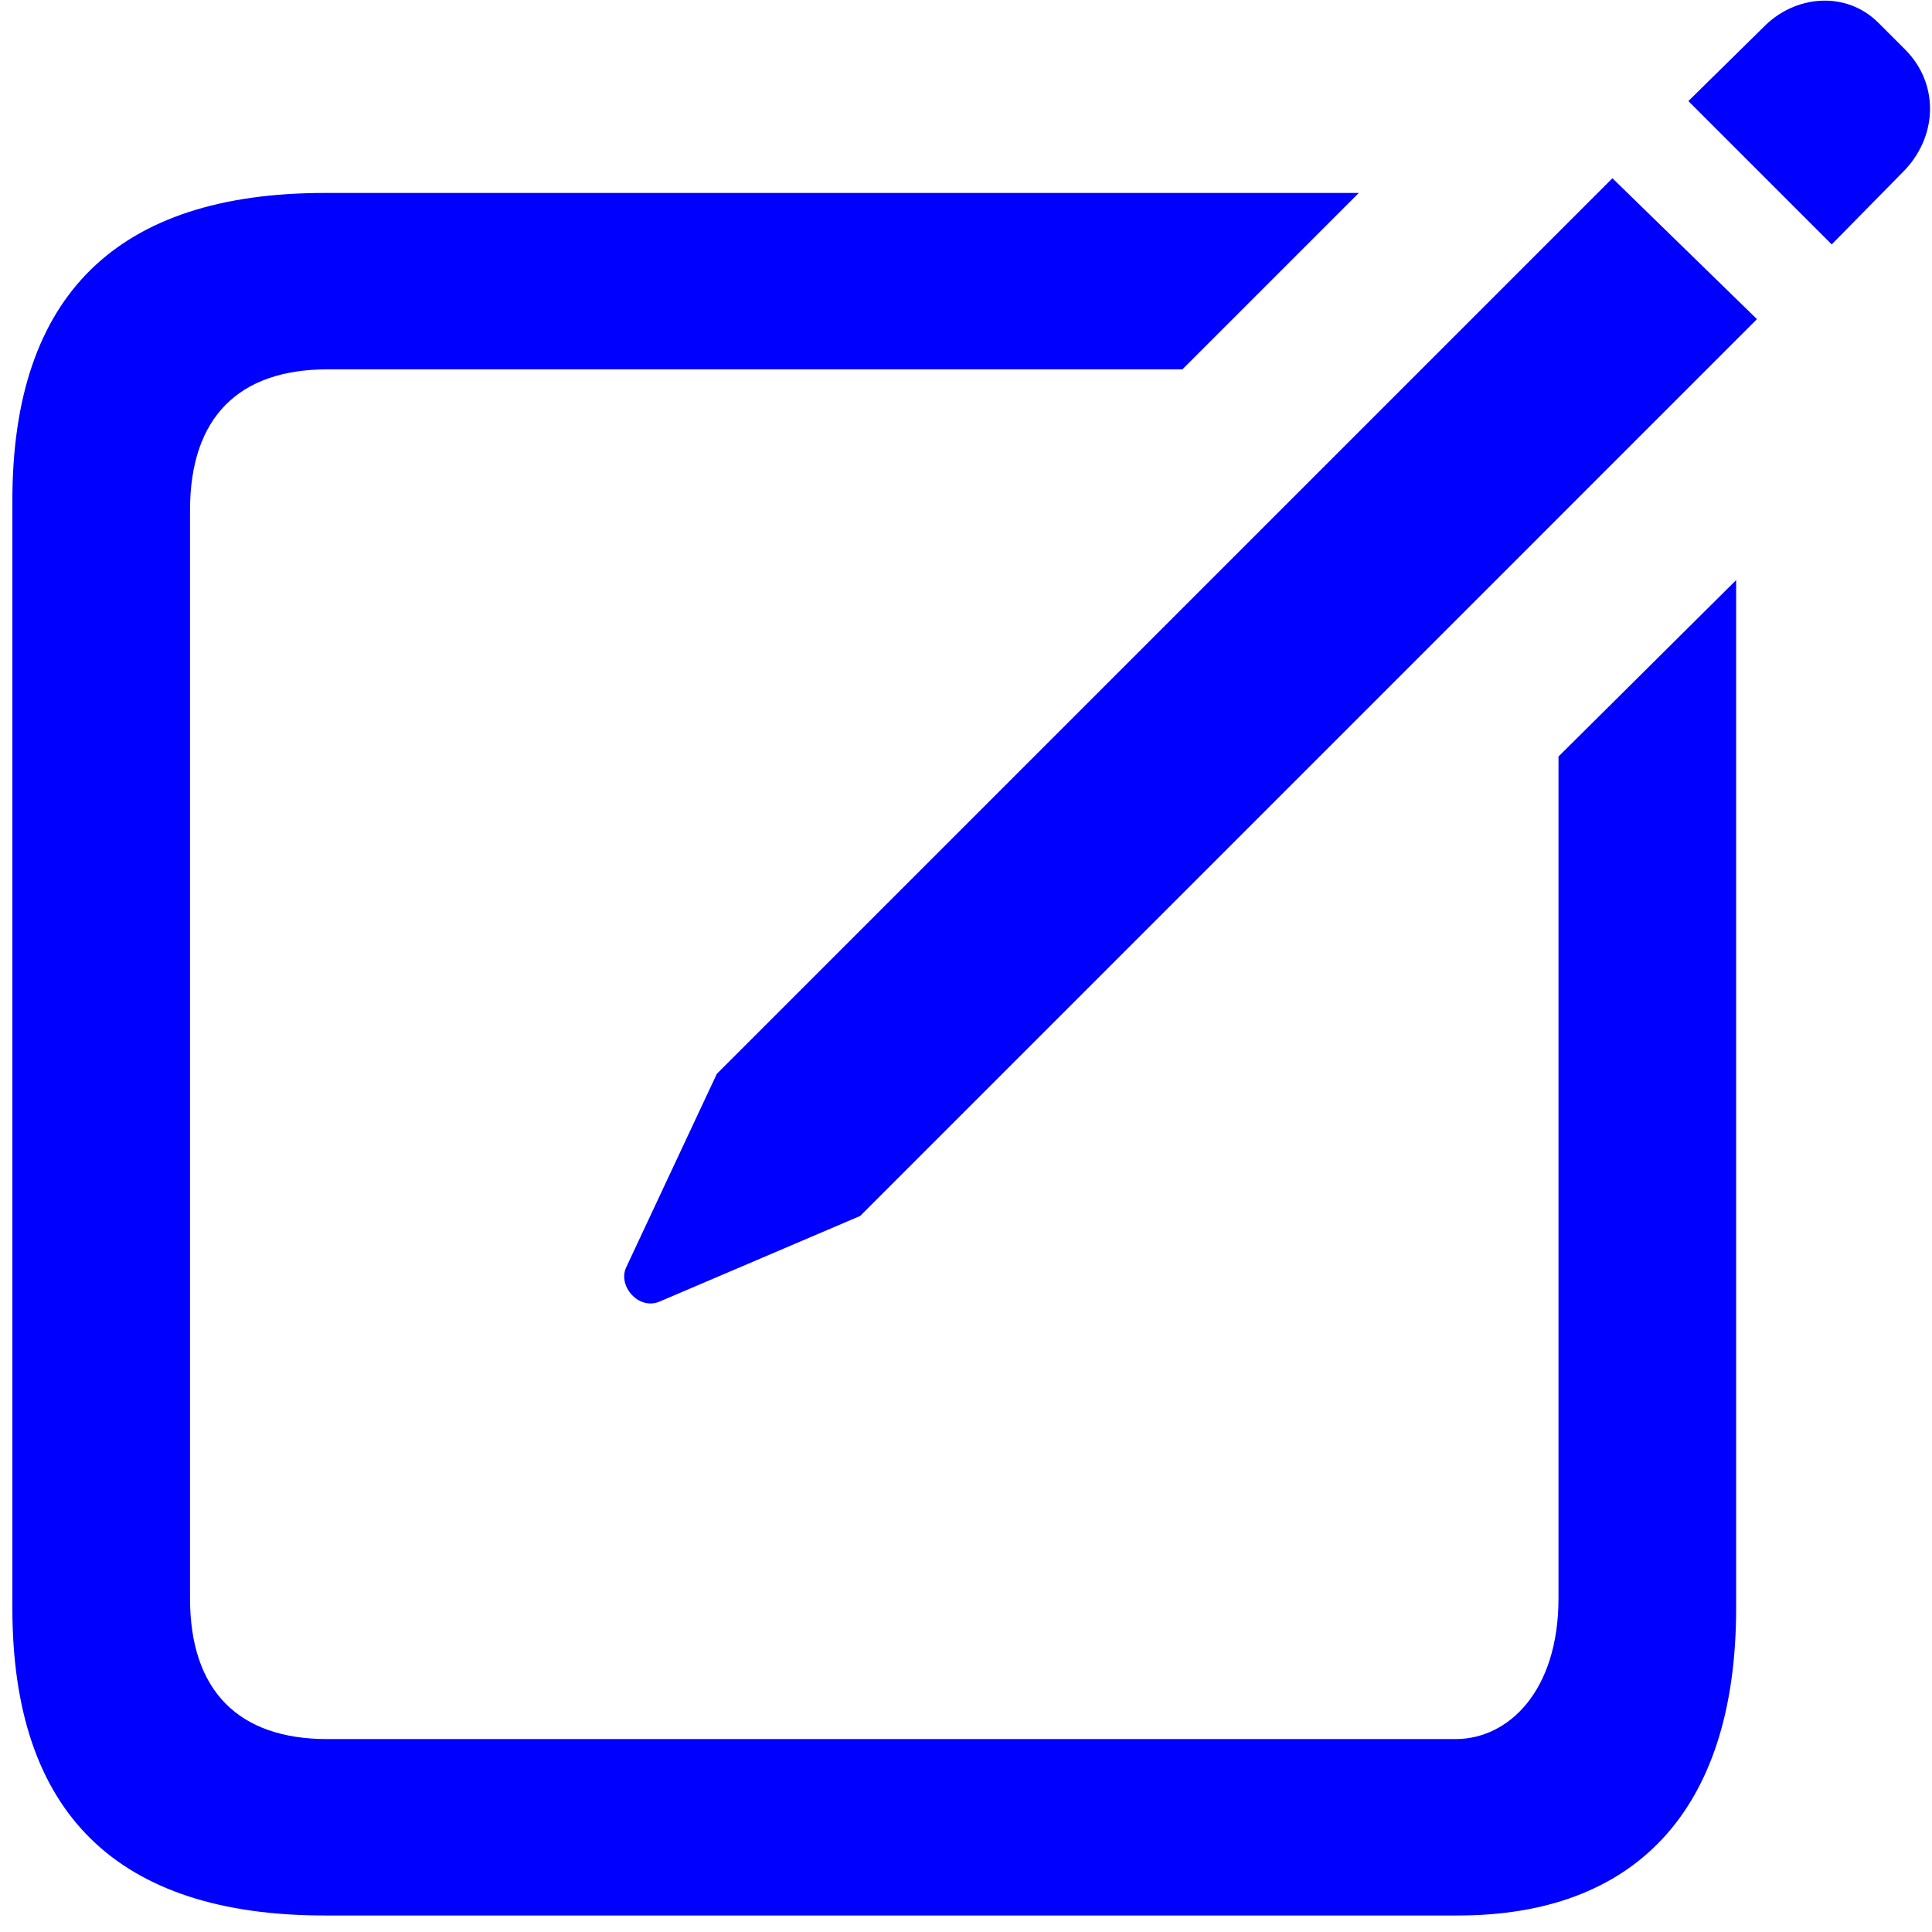
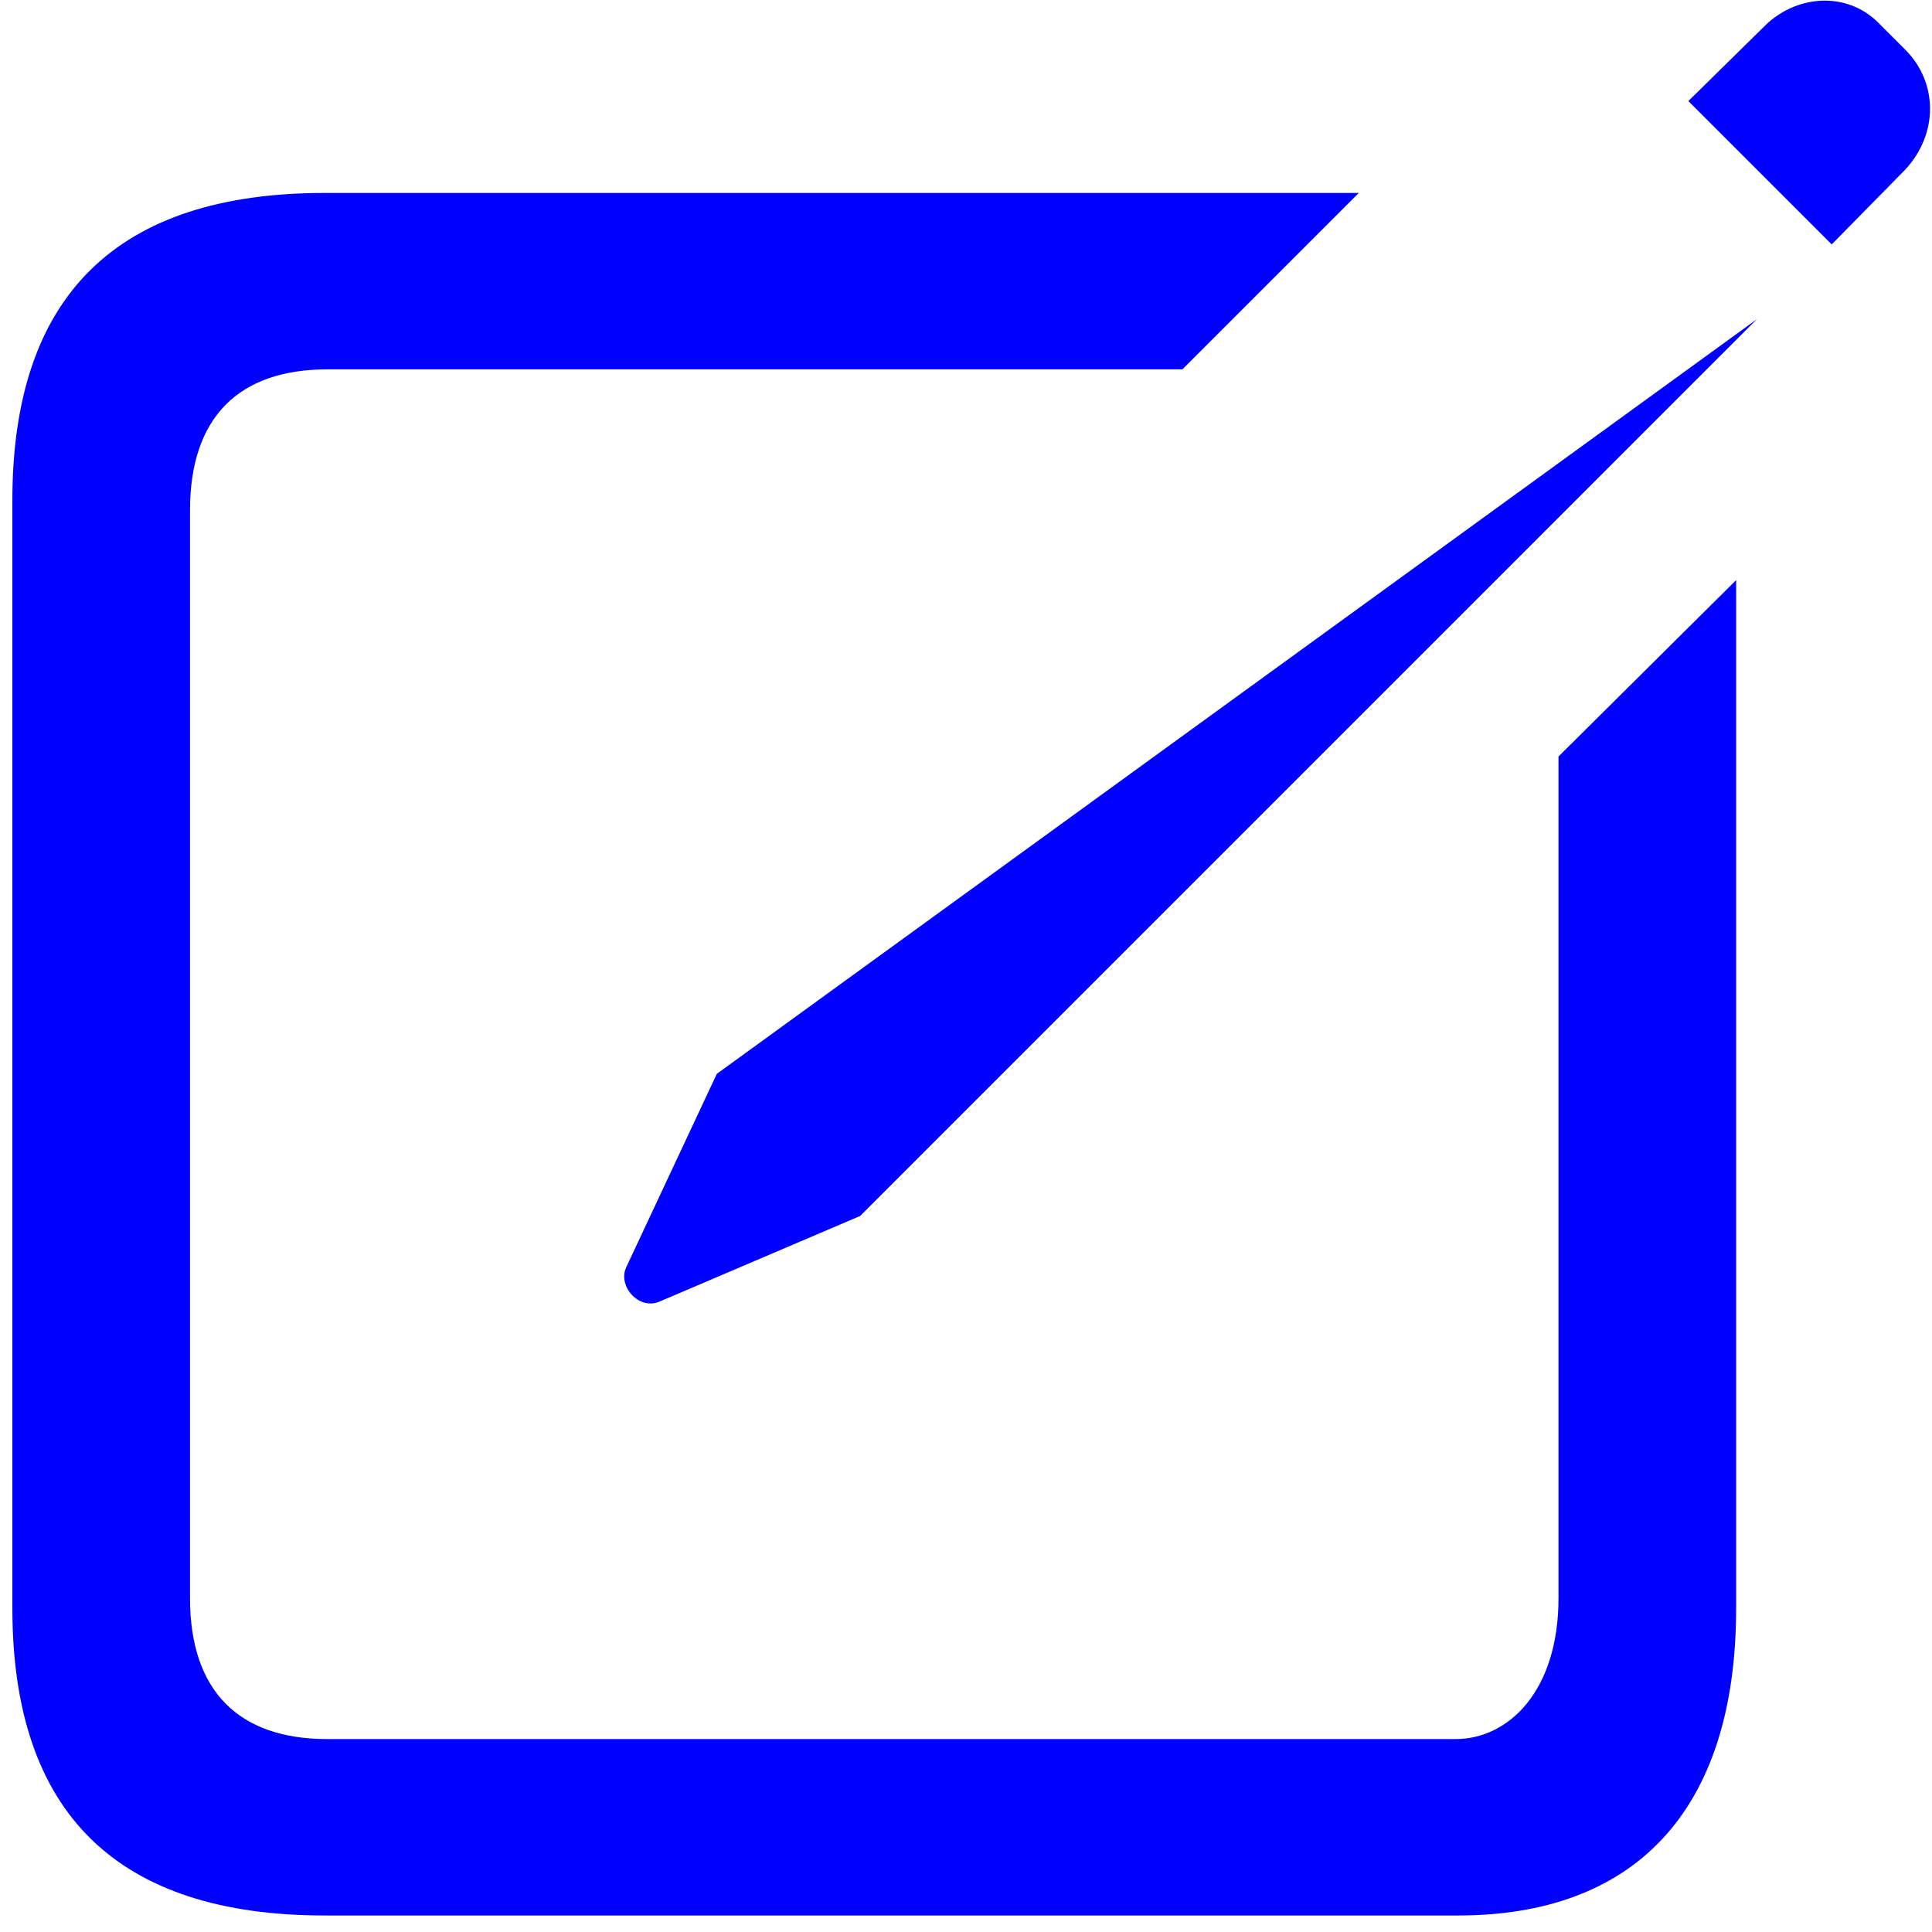
<svg xmlns="http://www.w3.org/2000/svg" width="77px" height="77px" viewBox="0 0 77 77" version="1.1">
  <title>Regular-S</title>
  <g id="Page-2" stroke="none" stroke-width="1" fill="none" fill-rule="evenodd">
    <g id="square.and.pencil" transform="translate(-1415, -620)" fill="blue" fill-rule="nonzero">
      <g id="Symbols" transform="translate(507.709, 618.94)">
        <g id="Regular-S" transform="translate(907.784, 1.086)">
-           <path d="M72.51,9.715 L75.439,6.736 C76.758,5.32 76.758,3.27 75.439,1.951 L74.365,0.877 C73.096,-0.393 71.045,-0.246 69.775,1.072 L66.797,4.002 L72.51,9.715 Z M25.781,51.854 L33.789,48.436 L69.531,12.693 L63.77,7.078 L28.076,42.772 L24.463,50.486 C24.121,51.219 24.951,52.195 25.781,51.854 Z M12.451,76.316 L57.617,76.316 C64.551,76.316 68.701,72.264 68.701,64.061 L68.701,23.094 L61.621,30.125 L61.621,63.67 C61.621,67.381 59.619,69.285 57.52,69.285 L12.549,69.285 C9.033,69.285 7.08,67.381 7.08,63.67 L7.08,20.311 C7.08,16.6 9.033,14.695 12.549,14.695 L46.631,14.695 L53.662,7.664 L12.451,7.664 C4.199,7.664 0,11.717 0,19.92 L0,64.061 C0,72.264 4.199,76.316 12.451,76.316 Z" id="Shape" />
+           <path d="M72.51,9.715 L75.439,6.736 C76.758,5.32 76.758,3.27 75.439,1.951 L74.365,0.877 C73.096,-0.393 71.045,-0.246 69.775,1.072 L66.797,4.002 L72.51,9.715 Z M25.781,51.854 L33.789,48.436 L69.531,12.693 L28.076,42.772 L24.463,50.486 C24.121,51.219 24.951,52.195 25.781,51.854 Z M12.451,76.316 L57.617,76.316 C64.551,76.316 68.701,72.264 68.701,64.061 L68.701,23.094 L61.621,30.125 L61.621,63.67 C61.621,67.381 59.619,69.285 57.52,69.285 L12.549,69.285 C9.033,69.285 7.08,67.381 7.08,63.67 L7.08,20.311 C7.08,16.6 9.033,14.695 12.549,14.695 L46.631,14.695 L53.662,7.664 L12.451,7.664 C4.199,7.664 0,11.717 0,19.92 L0,64.061 C0,72.264 4.199,76.316 12.451,76.316 Z" id="Shape" />
        </g>
      </g>
    </g>
  </g>
</svg>